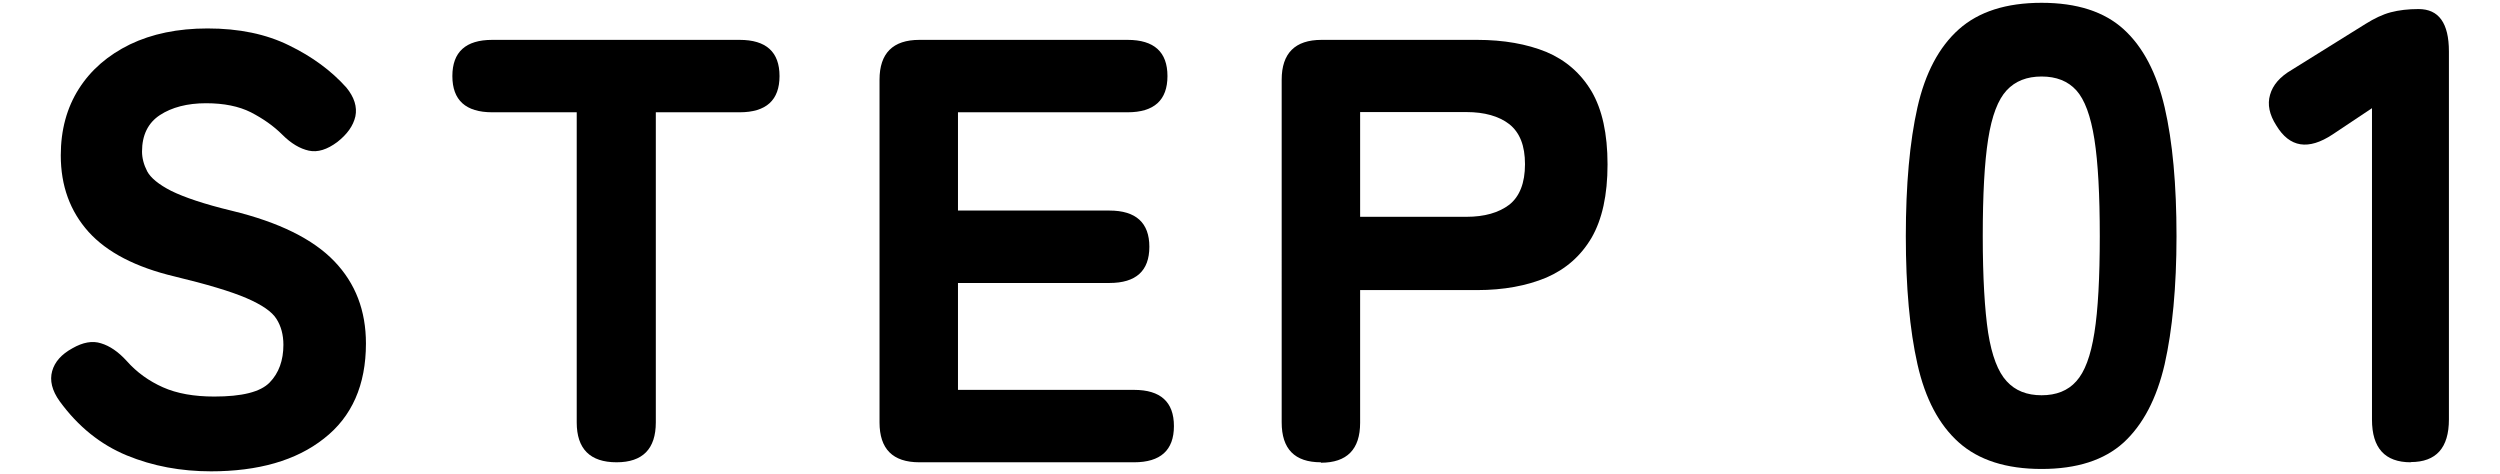
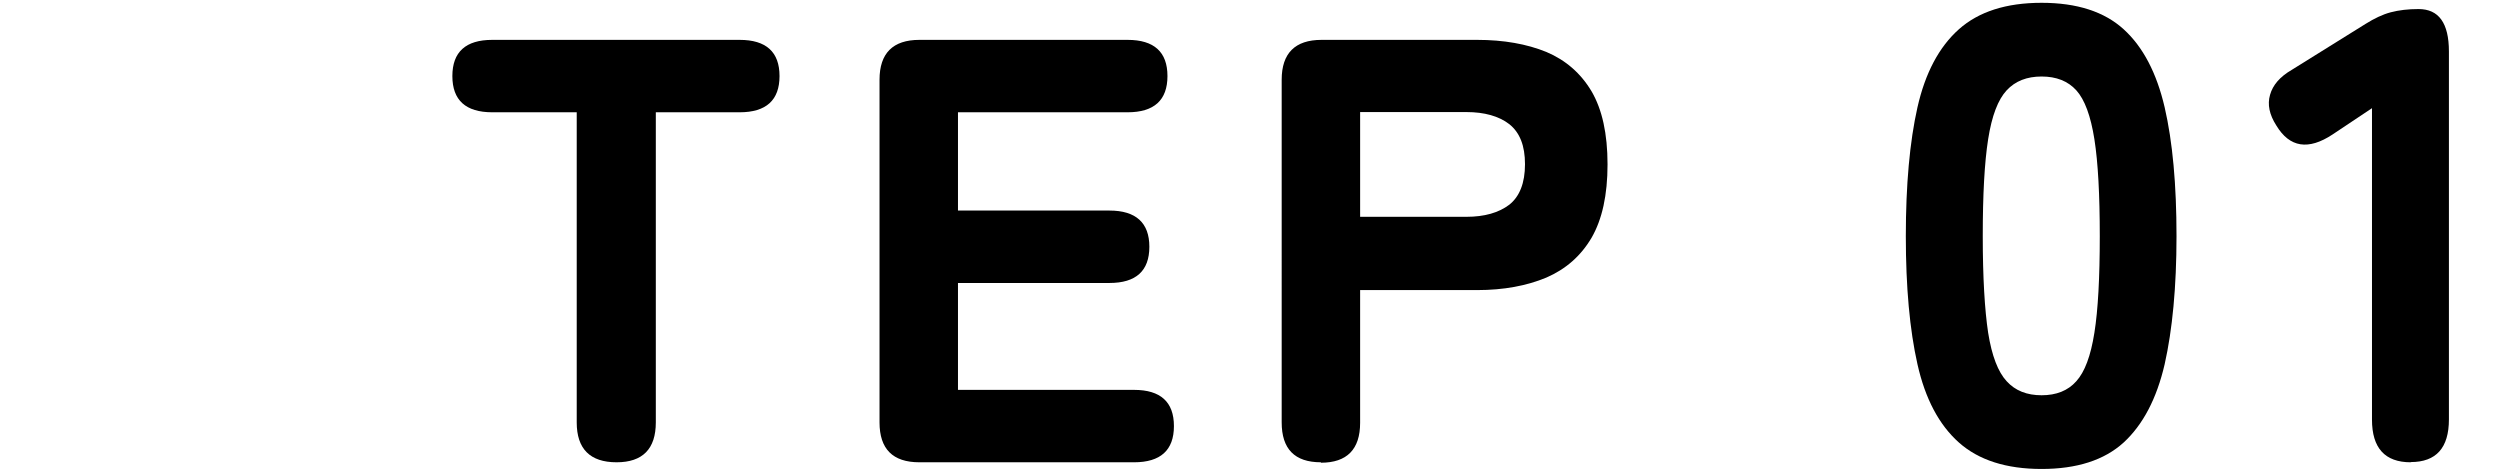
<svg xmlns="http://www.w3.org/2000/svg" id="_レイヤー_2" width="116" height="22" viewBox="0 0 11.6 2.2">
  <defs>
    <style>.cls-1{fill:none;}</style>
  </defs>
  <g id="design">
-     <path d="M.98,2.187c-.14,0-.271-.024-.392-.074-.121-.05-.225-.133-.311-.251-.036-.05-.047-.097-.035-.14s.043-.078.094-.106c.049-.028.093-.036.133-.023.04.012.08.039.119.082.047.053.103.093.168.122.065.029.145.043.238.043.129,0,.214-.021.257-.065s.064-.103.064-.175c0-.047-.011-.087-.032-.12-.021-.034-.068-.066-.14-.097-.072-.031-.183-.064-.332-.1-.181-.043-.314-.112-.4-.207-.086-.096-.129-.214-.129-.355,0-.118.028-.221.084-.309.056-.088.135-.156.237-.206.102-.049.222-.074.36-.074.146,0,.272.026.379.079.107.052.195.117.265.195.037.045.051.09.042.134-.01.044-.038.083-.084.119-.047.035-.091.049-.132.04s-.082-.033-.123-.074-.09-.075-.146-.104c-.056-.028-.125-.042-.208-.042-.087,0-.159.019-.214.055-.055.036-.083.093-.083.169,0,.03.008.061.024.092.016.03.053.061.112.091.059.029.152.061.281.092.218.053.376.131.475.234s.147.23.147.382c0,.192-.065.34-.195.441-.129.102-.305.152-.525.152Z" />
    <path d="M2.861,2.145c-.123,0-.185-.062-.185-.185V.521h-.392c-.123,0-.185-.056-.185-.168s.062-.168.185-.168h1.148c.123,0,.185.056.185.168s-.062.168-.185.168h-.389v1.439c0,.123-.061.185-.182.185Z" />
    <path d="M4.266,2.145c-.124,0-.185-.062-.185-.185V.37c0-.123.062-.185.185-.185h.966c.123,0,.185.056.185.168s-.062.168-.185.168h-.787v.456h.703c.123,0,.185.057.185.168,0,.112-.062.168-.185.168h-.703v.496h.817c.123,0,.185.056.185.168s-.062.168-.185.168h-.997Z" />
    <path d="M6.129,2.145c-.122,0-.182-.062-.182-.185V.37c0-.123.062-.185.185-.185h.722c.123,0,.23.019.321.056.09.038.16.099.21.183.049.084.074.196.074.339,0,.142-.025.255-.074.34-.05.085-.12.146-.21.185-.091.038-.198.058-.321.058h-.543v.616c0,.123-.061.185-.182.185ZM6.311,1.006h.493c.084,0,.15-.019.199-.056.048-.038.073-.101.073-.188,0-.086-.024-.147-.073-.186-.048-.037-.115-.056-.199-.056h-.493v.484Z" />
    <path d="M9.473,2.176c-.164,0-.292-.041-.384-.123-.092-.082-.156-.203-.192-.363-.036-.16-.054-.358-.054-.594,0-.238.018-.438.054-.598.036-.159.1-.28.192-.362.092-.082.22-.123.384-.123s.291.041.381.123c.09.082.153.203.19.362.037.16.055.359.055.598,0,.235-.019.434-.055.594-.037.16-.101.281-.19.363-.09.082-.217.123-.381.123ZM9.473,1.834c.068,0,.122-.021.161-.065.039-.043.067-.117.084-.225.017-.106.025-.257.025-.448,0-.192-.008-.342-.025-.45s-.045-.184-.084-.227-.093-.064-.161-.064-.122.021-.162.064c-.04.043-.069.118-.086.227-.017.108-.025.258-.025.45,0,.191.009.342.025.448.017.107.046.182.086.225.04.044.094.065.162.065Z" />
    <path d="M11.186,2.145c-.12,0-.18-.066-.18-.198V.502l-.183.122c-.112.074-.199.061-.261-.042-.032-.05-.042-.097-.029-.142.013-.046.046-.084.101-.116l.342-.213c.04-.025.079-.044.117-.054s.081-.015.129-.015c.094,0,.141.065.141.197v1.707c0,.132-.059.198-.177.198Z" />
    <rect class="cls-1" width="11.6" height="2.2" />
  </g>
</svg>